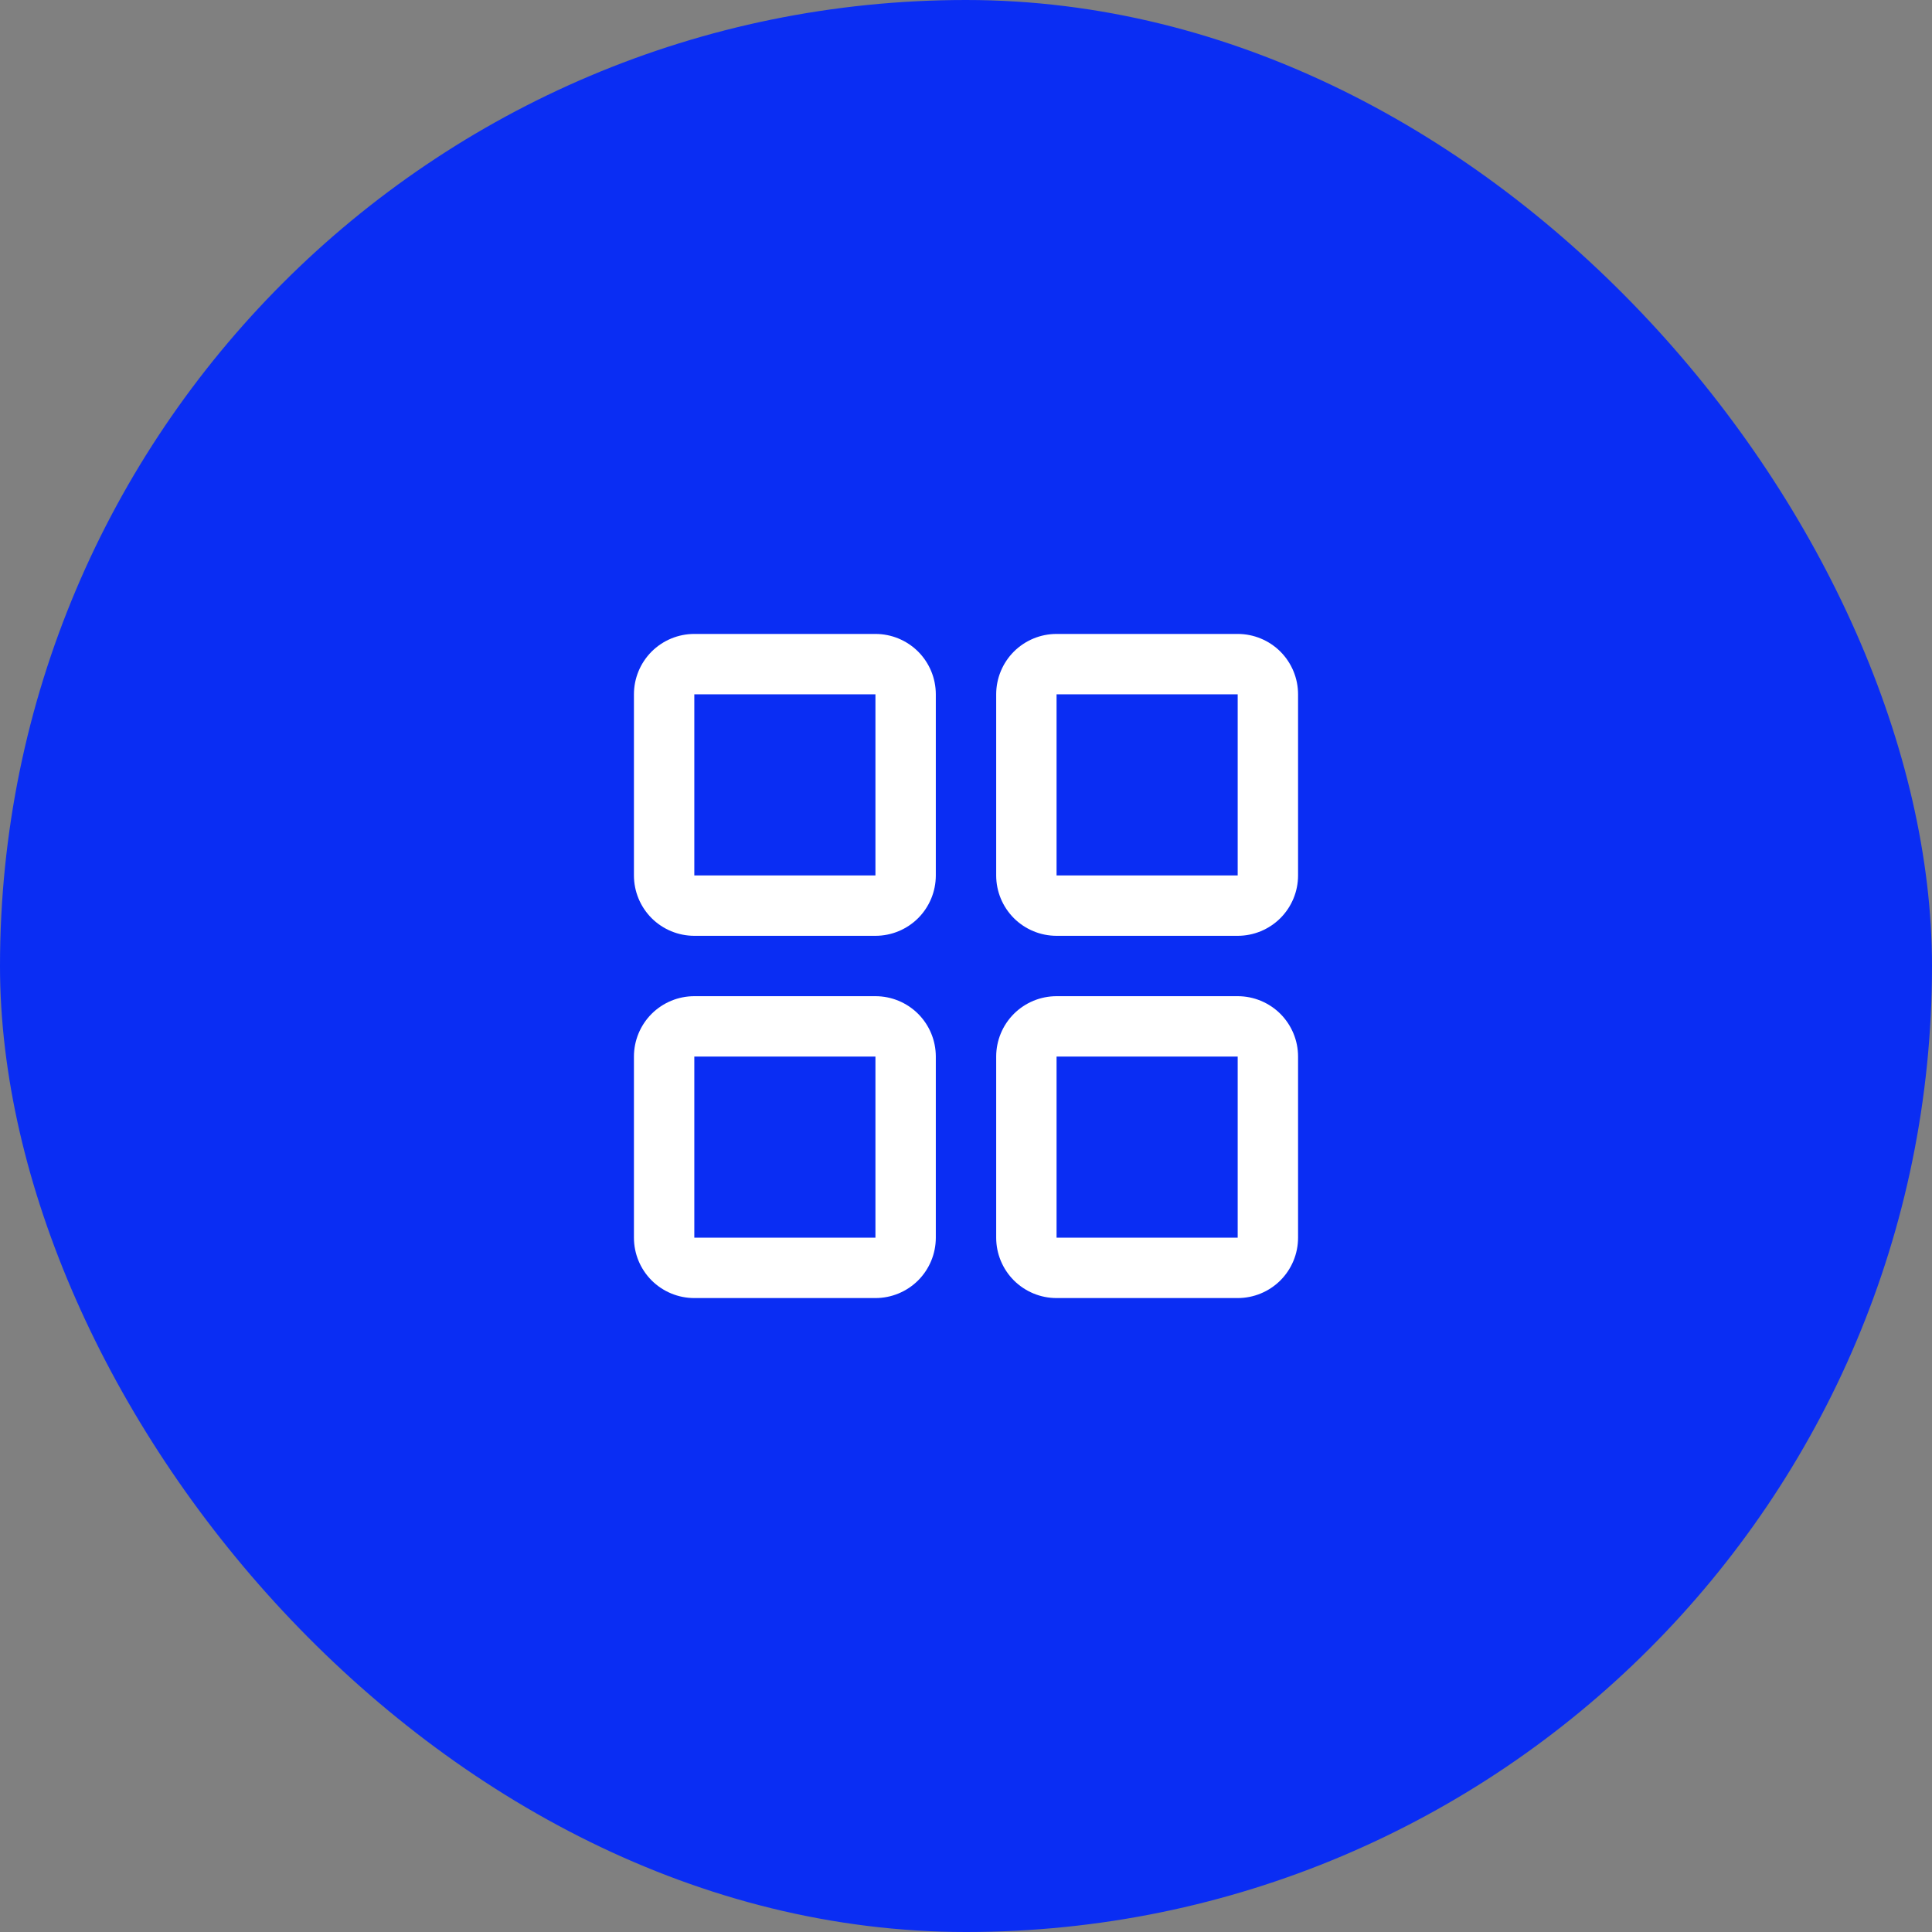
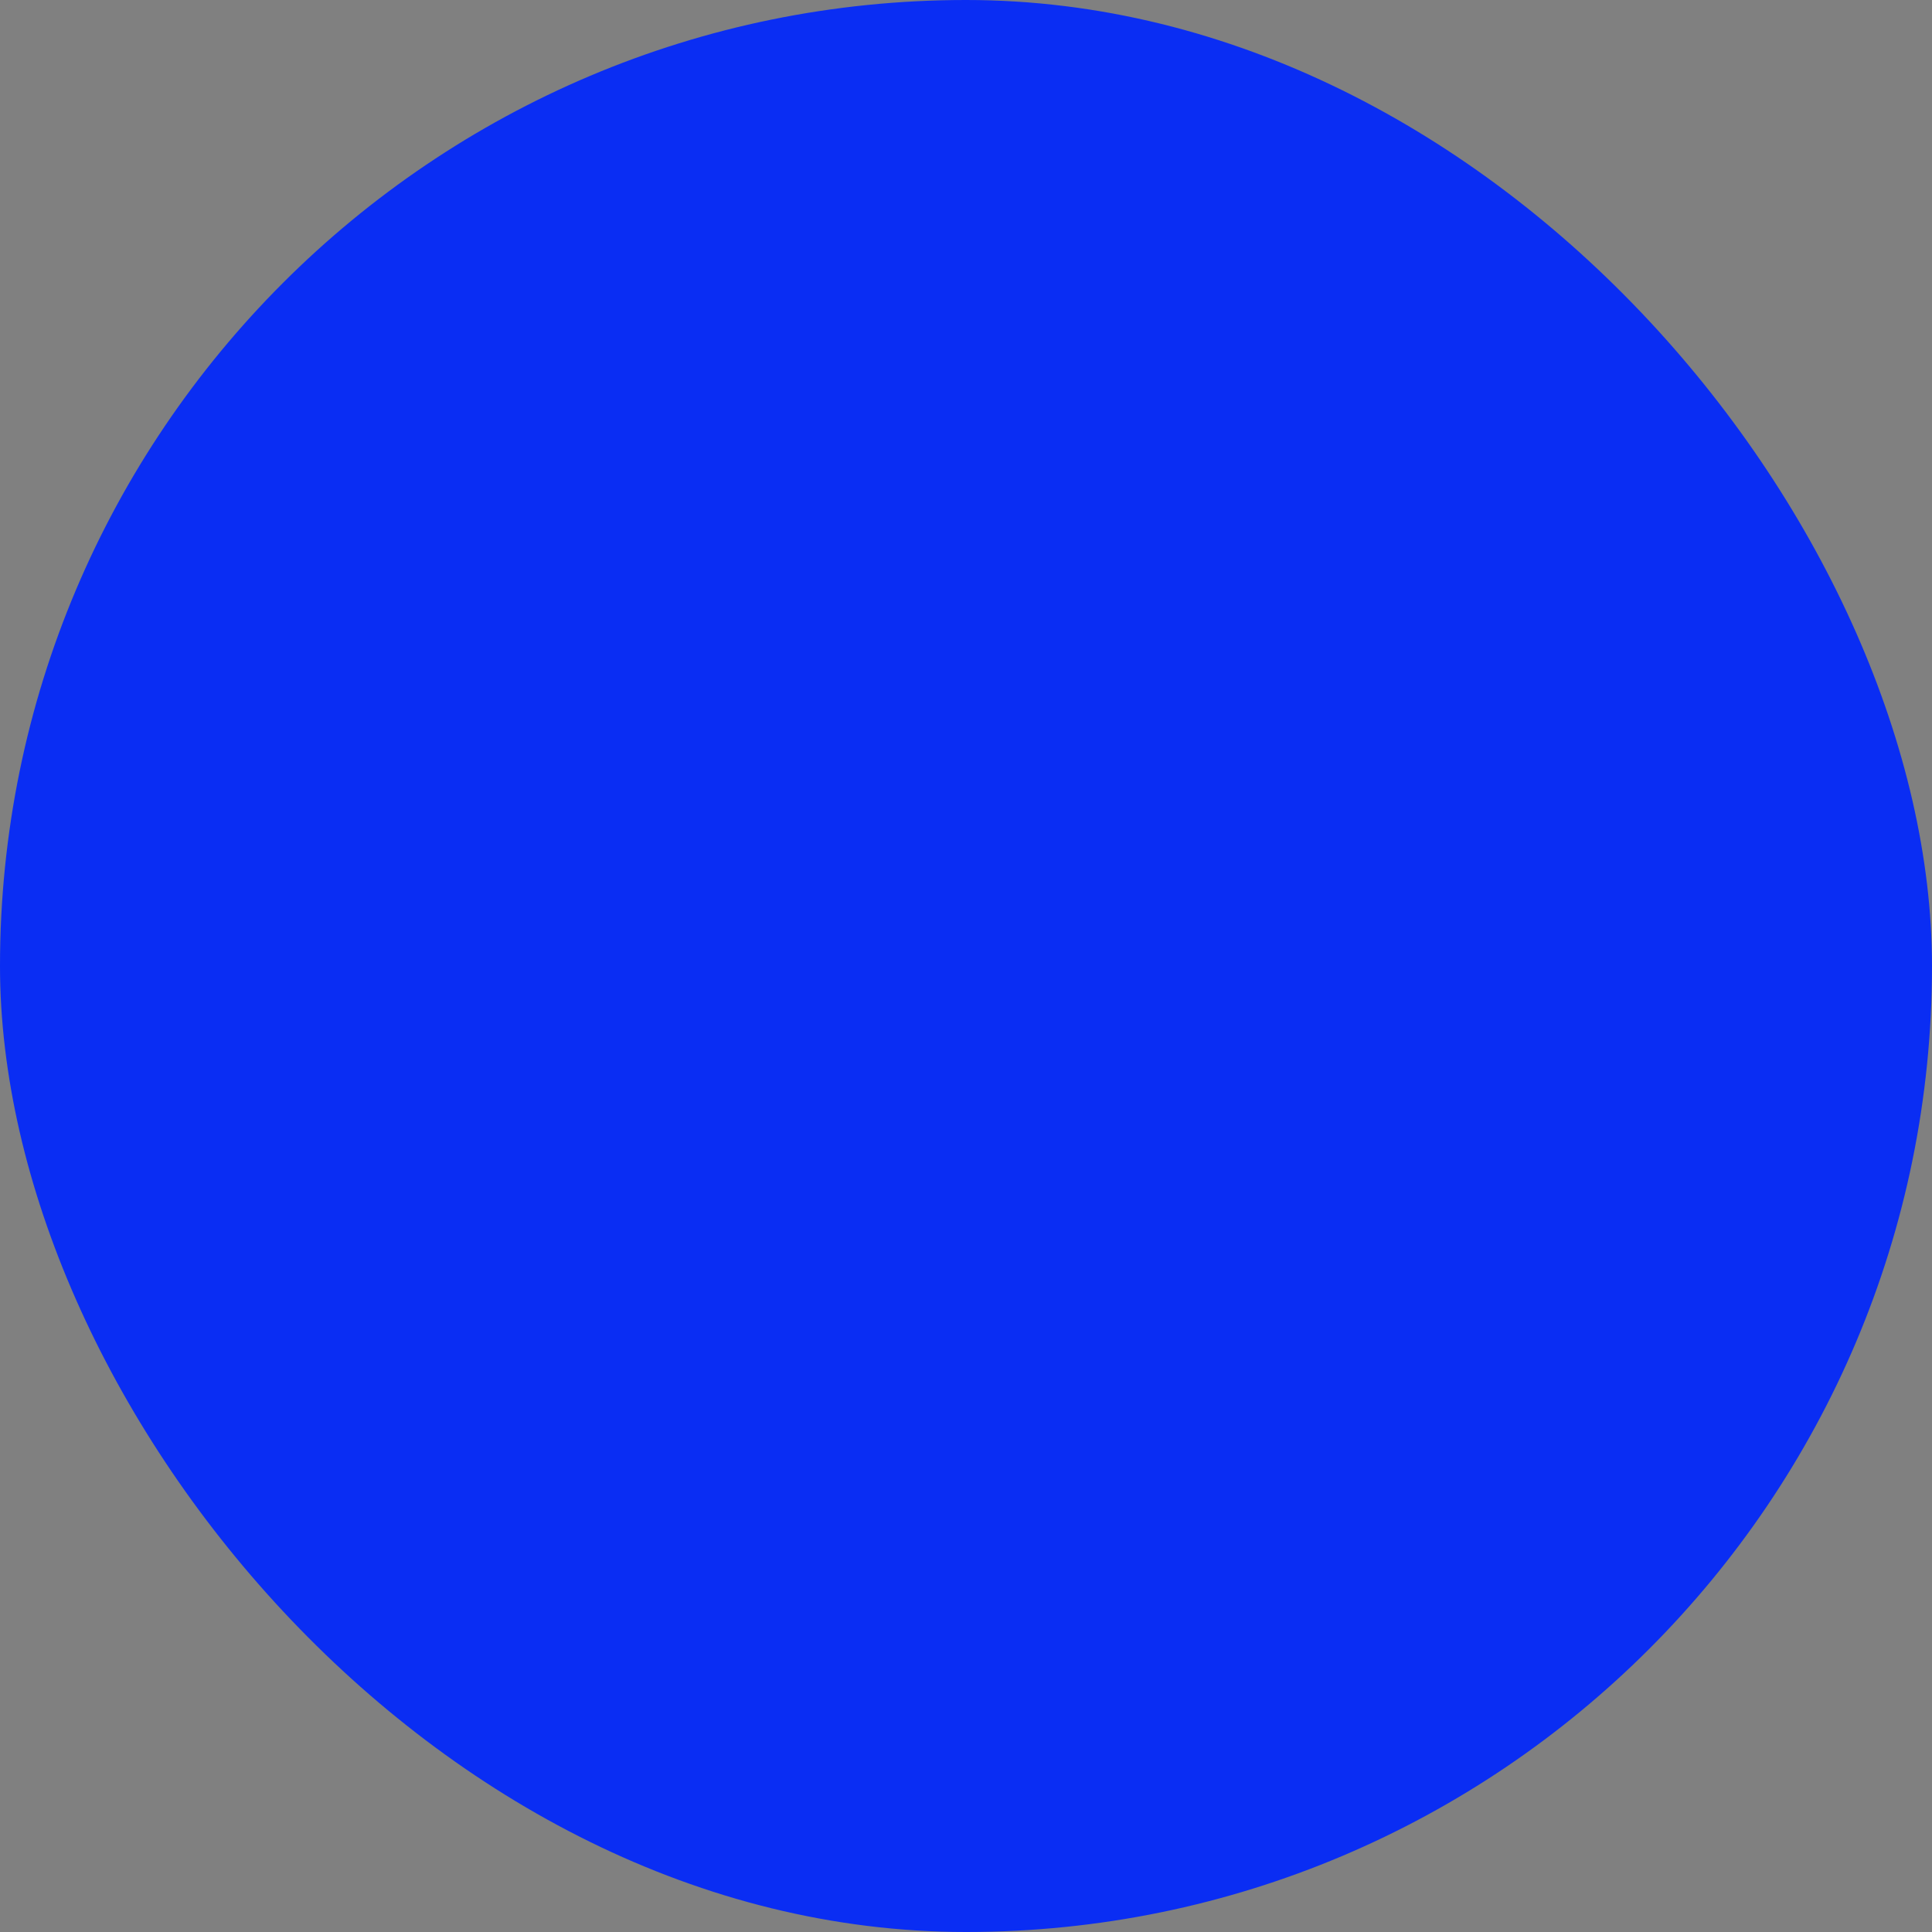
<svg xmlns="http://www.w3.org/2000/svg" width="48" height="48" viewBox="0 0 48 48" fill="none">
  <rect x="0" y="0" width="48" height="48" fill="#808080" stroke="none" />
  <rect width="48" height="48" rx="24" fill="#0A2DF3" />
-   <path d="M21.75 15.75H17.25C16.852 15.75 16.471 15.908 16.189 16.189C15.908 16.471 15.75 16.852 15.75 17.25V21.75C15.75 22.148 15.908 22.529 16.189 22.811C16.471 23.092 16.852 23.25 17.25 23.25H21.75C22.148 23.25 22.529 23.092 22.811 22.811C23.092 22.529 23.25 22.148 23.25 21.75V17.25C23.25 16.852 23.092 16.471 22.811 16.189C22.529 15.908 22.148 15.75 21.75 15.75ZM21.75 21.75H17.25V17.25H21.75V21.75ZM30.75 15.75H26.25C25.852 15.75 25.471 15.908 25.189 16.189C24.908 16.471 24.75 16.852 24.75 17.25V21.75C24.75 22.148 24.908 22.529 25.189 22.811C25.471 23.092 25.852 23.25 26.25 23.25H30.75C31.148 23.25 31.529 23.092 31.811 22.811C32.092 22.529 32.25 22.148 32.25 21.75V17.25C32.25 16.852 32.092 16.471 31.811 16.189C31.529 15.908 31.148 15.75 30.75 15.75ZM30.75 21.75H26.25V17.25H30.75V21.75ZM21.75 24.75H17.25C16.852 24.75 16.471 24.908 16.189 25.189C15.908 25.471 15.75 25.852 15.75 26.25V30.75C15.75 31.148 15.908 31.529 16.189 31.811C16.471 32.092 16.852 32.25 17.25 32.25H21.75C22.148 32.25 22.529 32.092 22.811 31.811C23.092 31.529 23.25 31.148 23.25 30.75V26.25C23.25 25.852 23.092 25.471 22.811 25.189C22.529 24.908 22.148 24.75 21.75 24.75ZM21.75 30.75H17.25V26.25H21.75V30.75ZM30.75 24.75H26.25C25.852 24.75 25.471 24.908 25.189 25.189C24.908 25.471 24.75 25.852 24.75 26.25V30.75C24.75 31.148 24.908 31.529 25.189 31.811C25.471 32.092 25.852 32.25 26.25 32.25H30.75C31.148 32.25 31.529 32.092 31.811 31.811C32.092 31.529 32.25 31.148 32.25 30.75V26.25C32.25 25.852 32.092 25.471 31.811 25.189C31.529 24.908 31.148 24.75 30.75 24.75ZM30.75 30.75H26.25V26.25H30.75V30.75Z" fill="white" />
</svg>